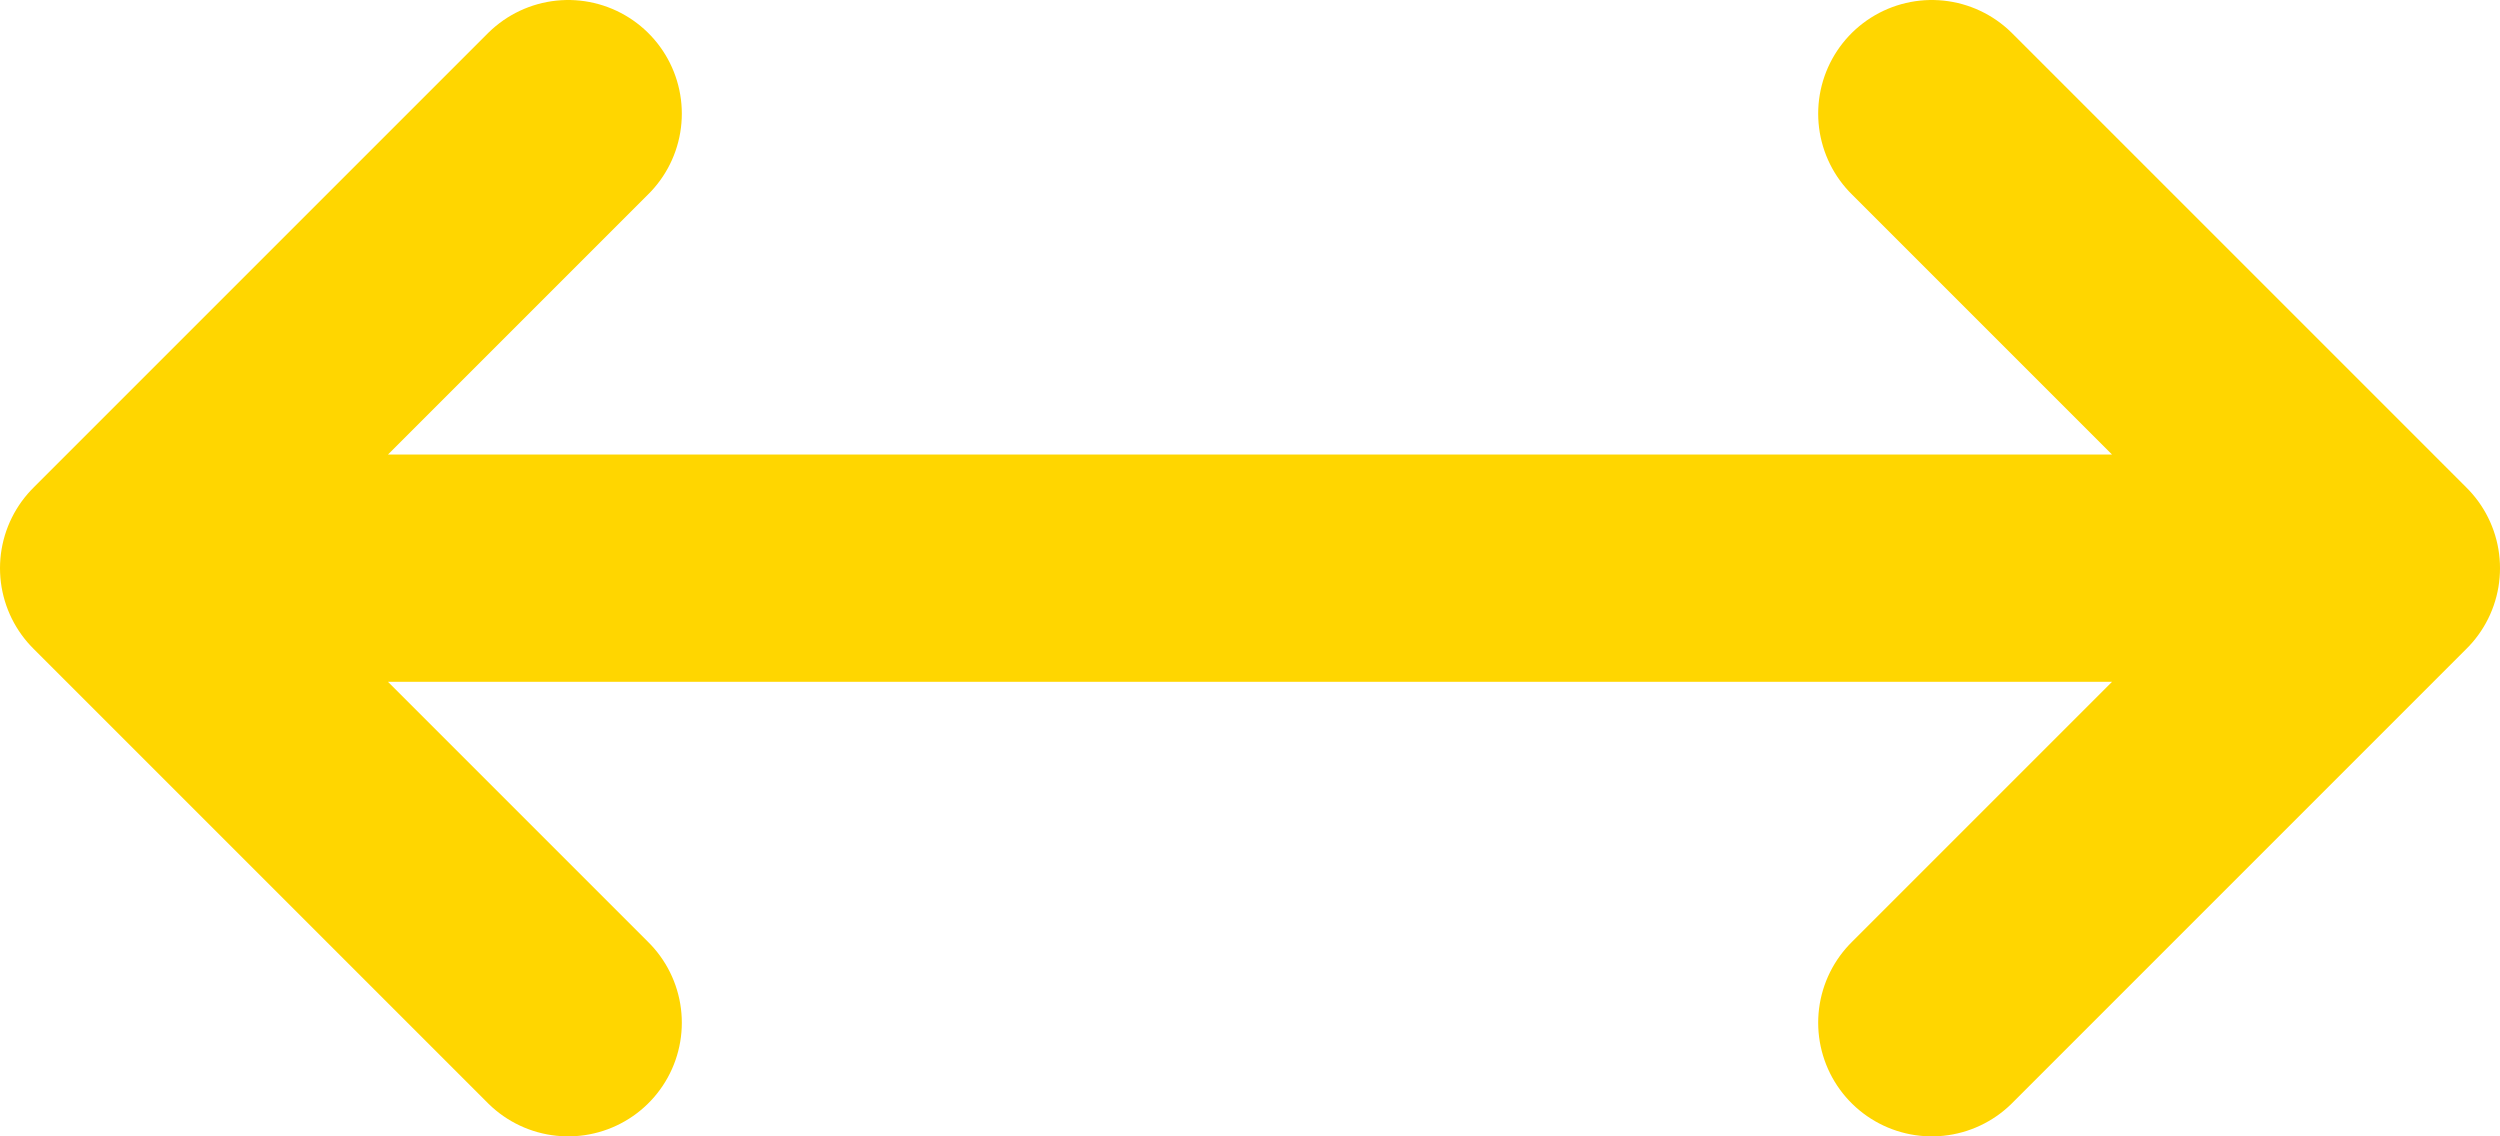
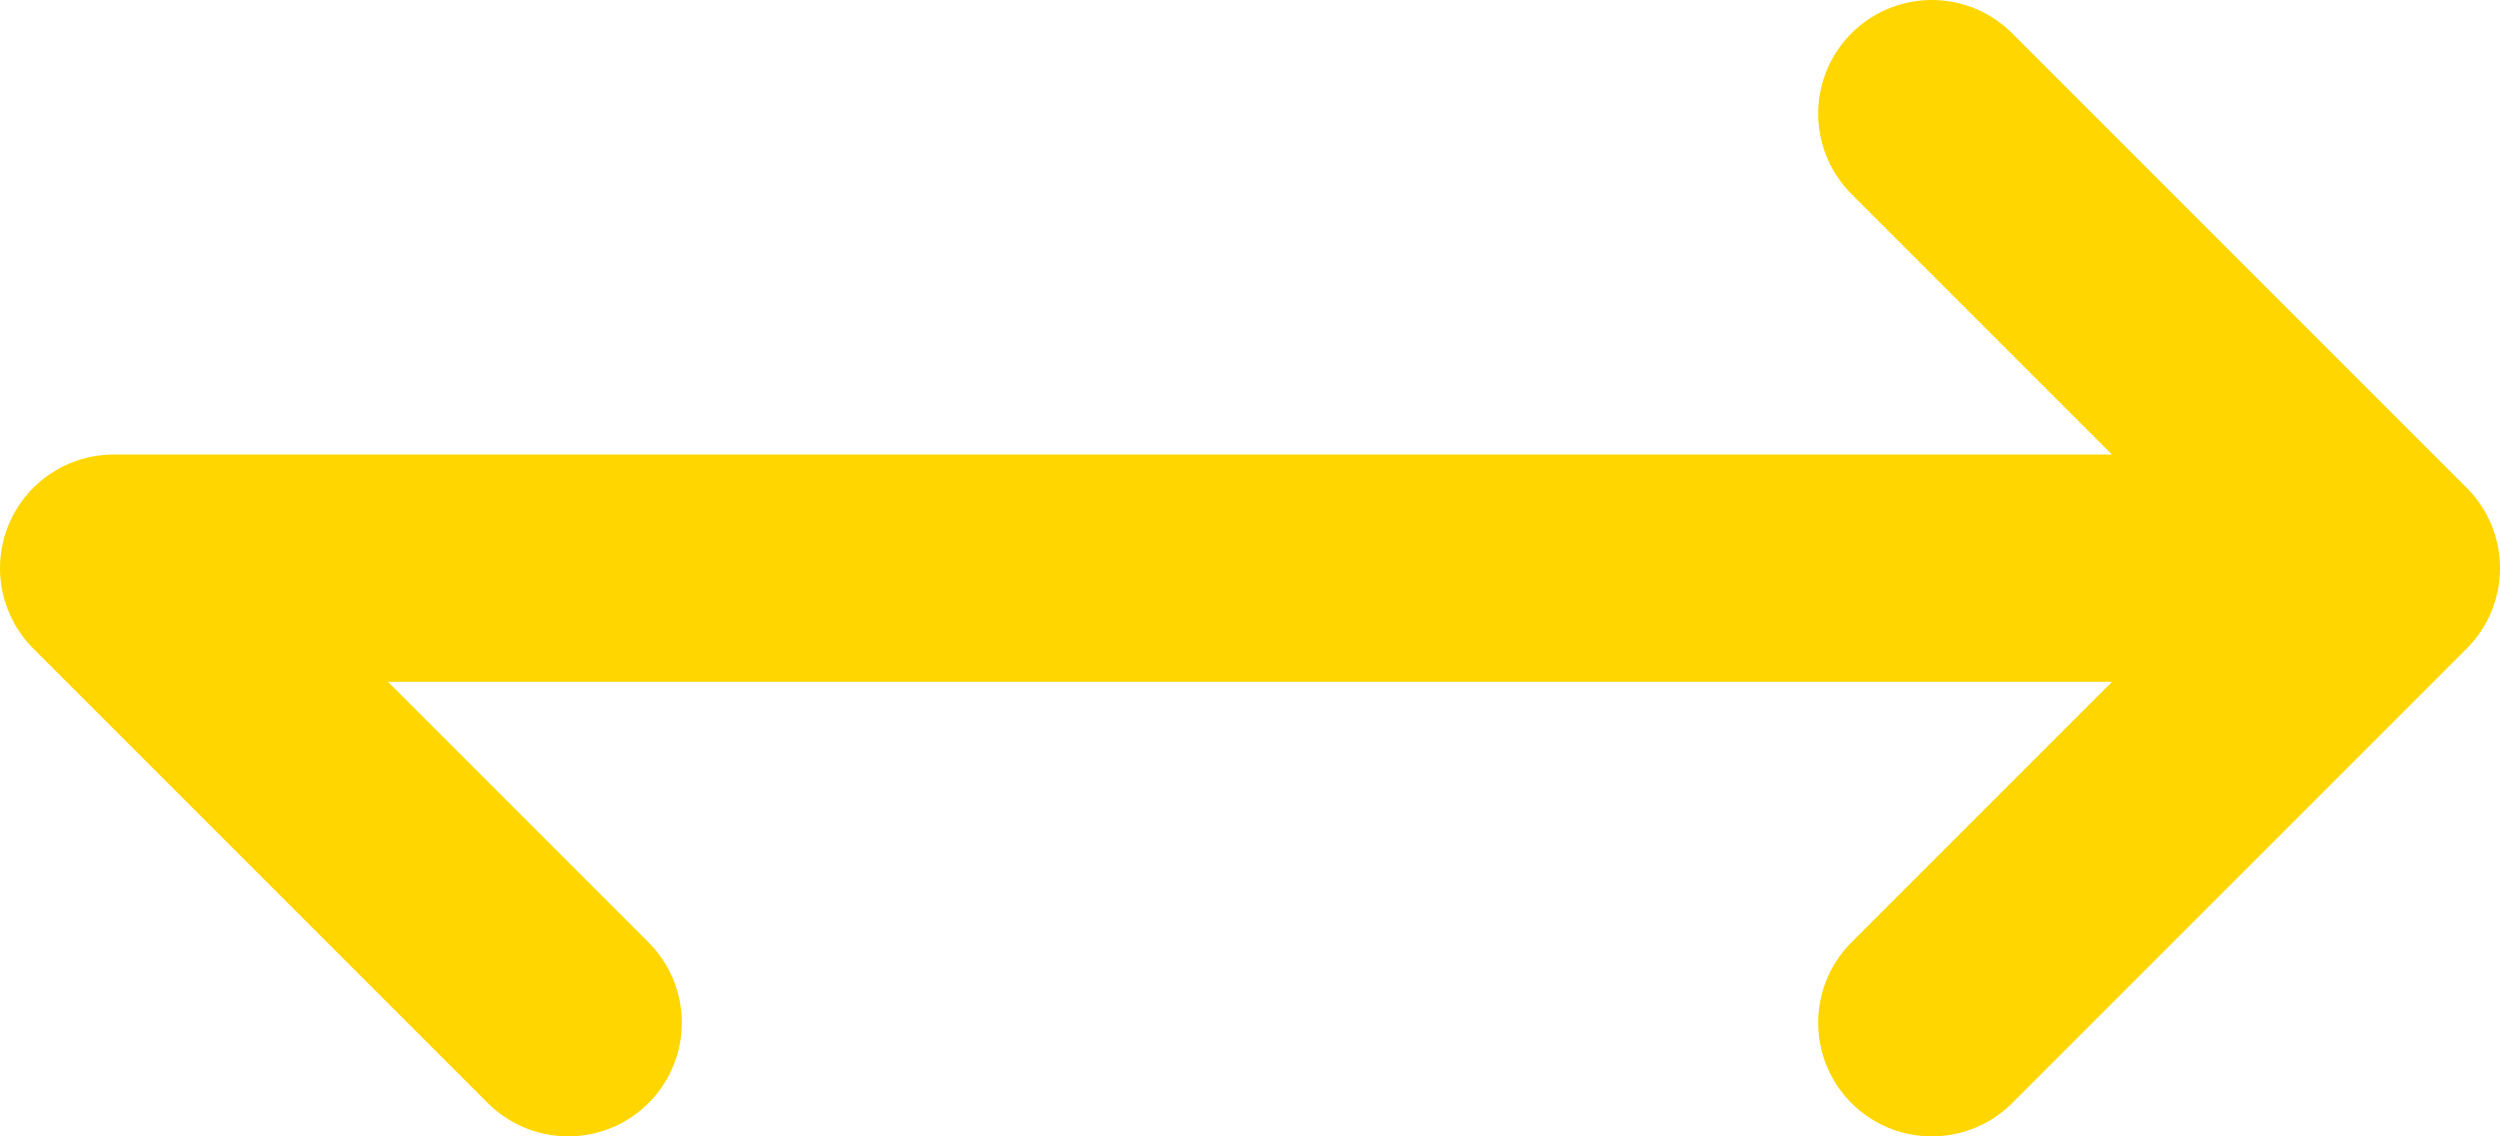
<svg xmlns="http://www.w3.org/2000/svg" width="22" height="10" viewBox="0 0 22 10" fill="none">
-   <path d="M17 1L21 5M21 5L17 9M21 5H1M5 1L1 5M1 5L5 9" stroke="#FFD600" stroke-width="2" stroke-linecap="round" stroke-linejoin="round" />
+   <path d="M17 1L21 5M21 5L17 9M21 5H1M5 1M1 5L5 9" stroke="#FFD600" stroke-width="2" stroke-linecap="round" stroke-linejoin="round" />
</svg>